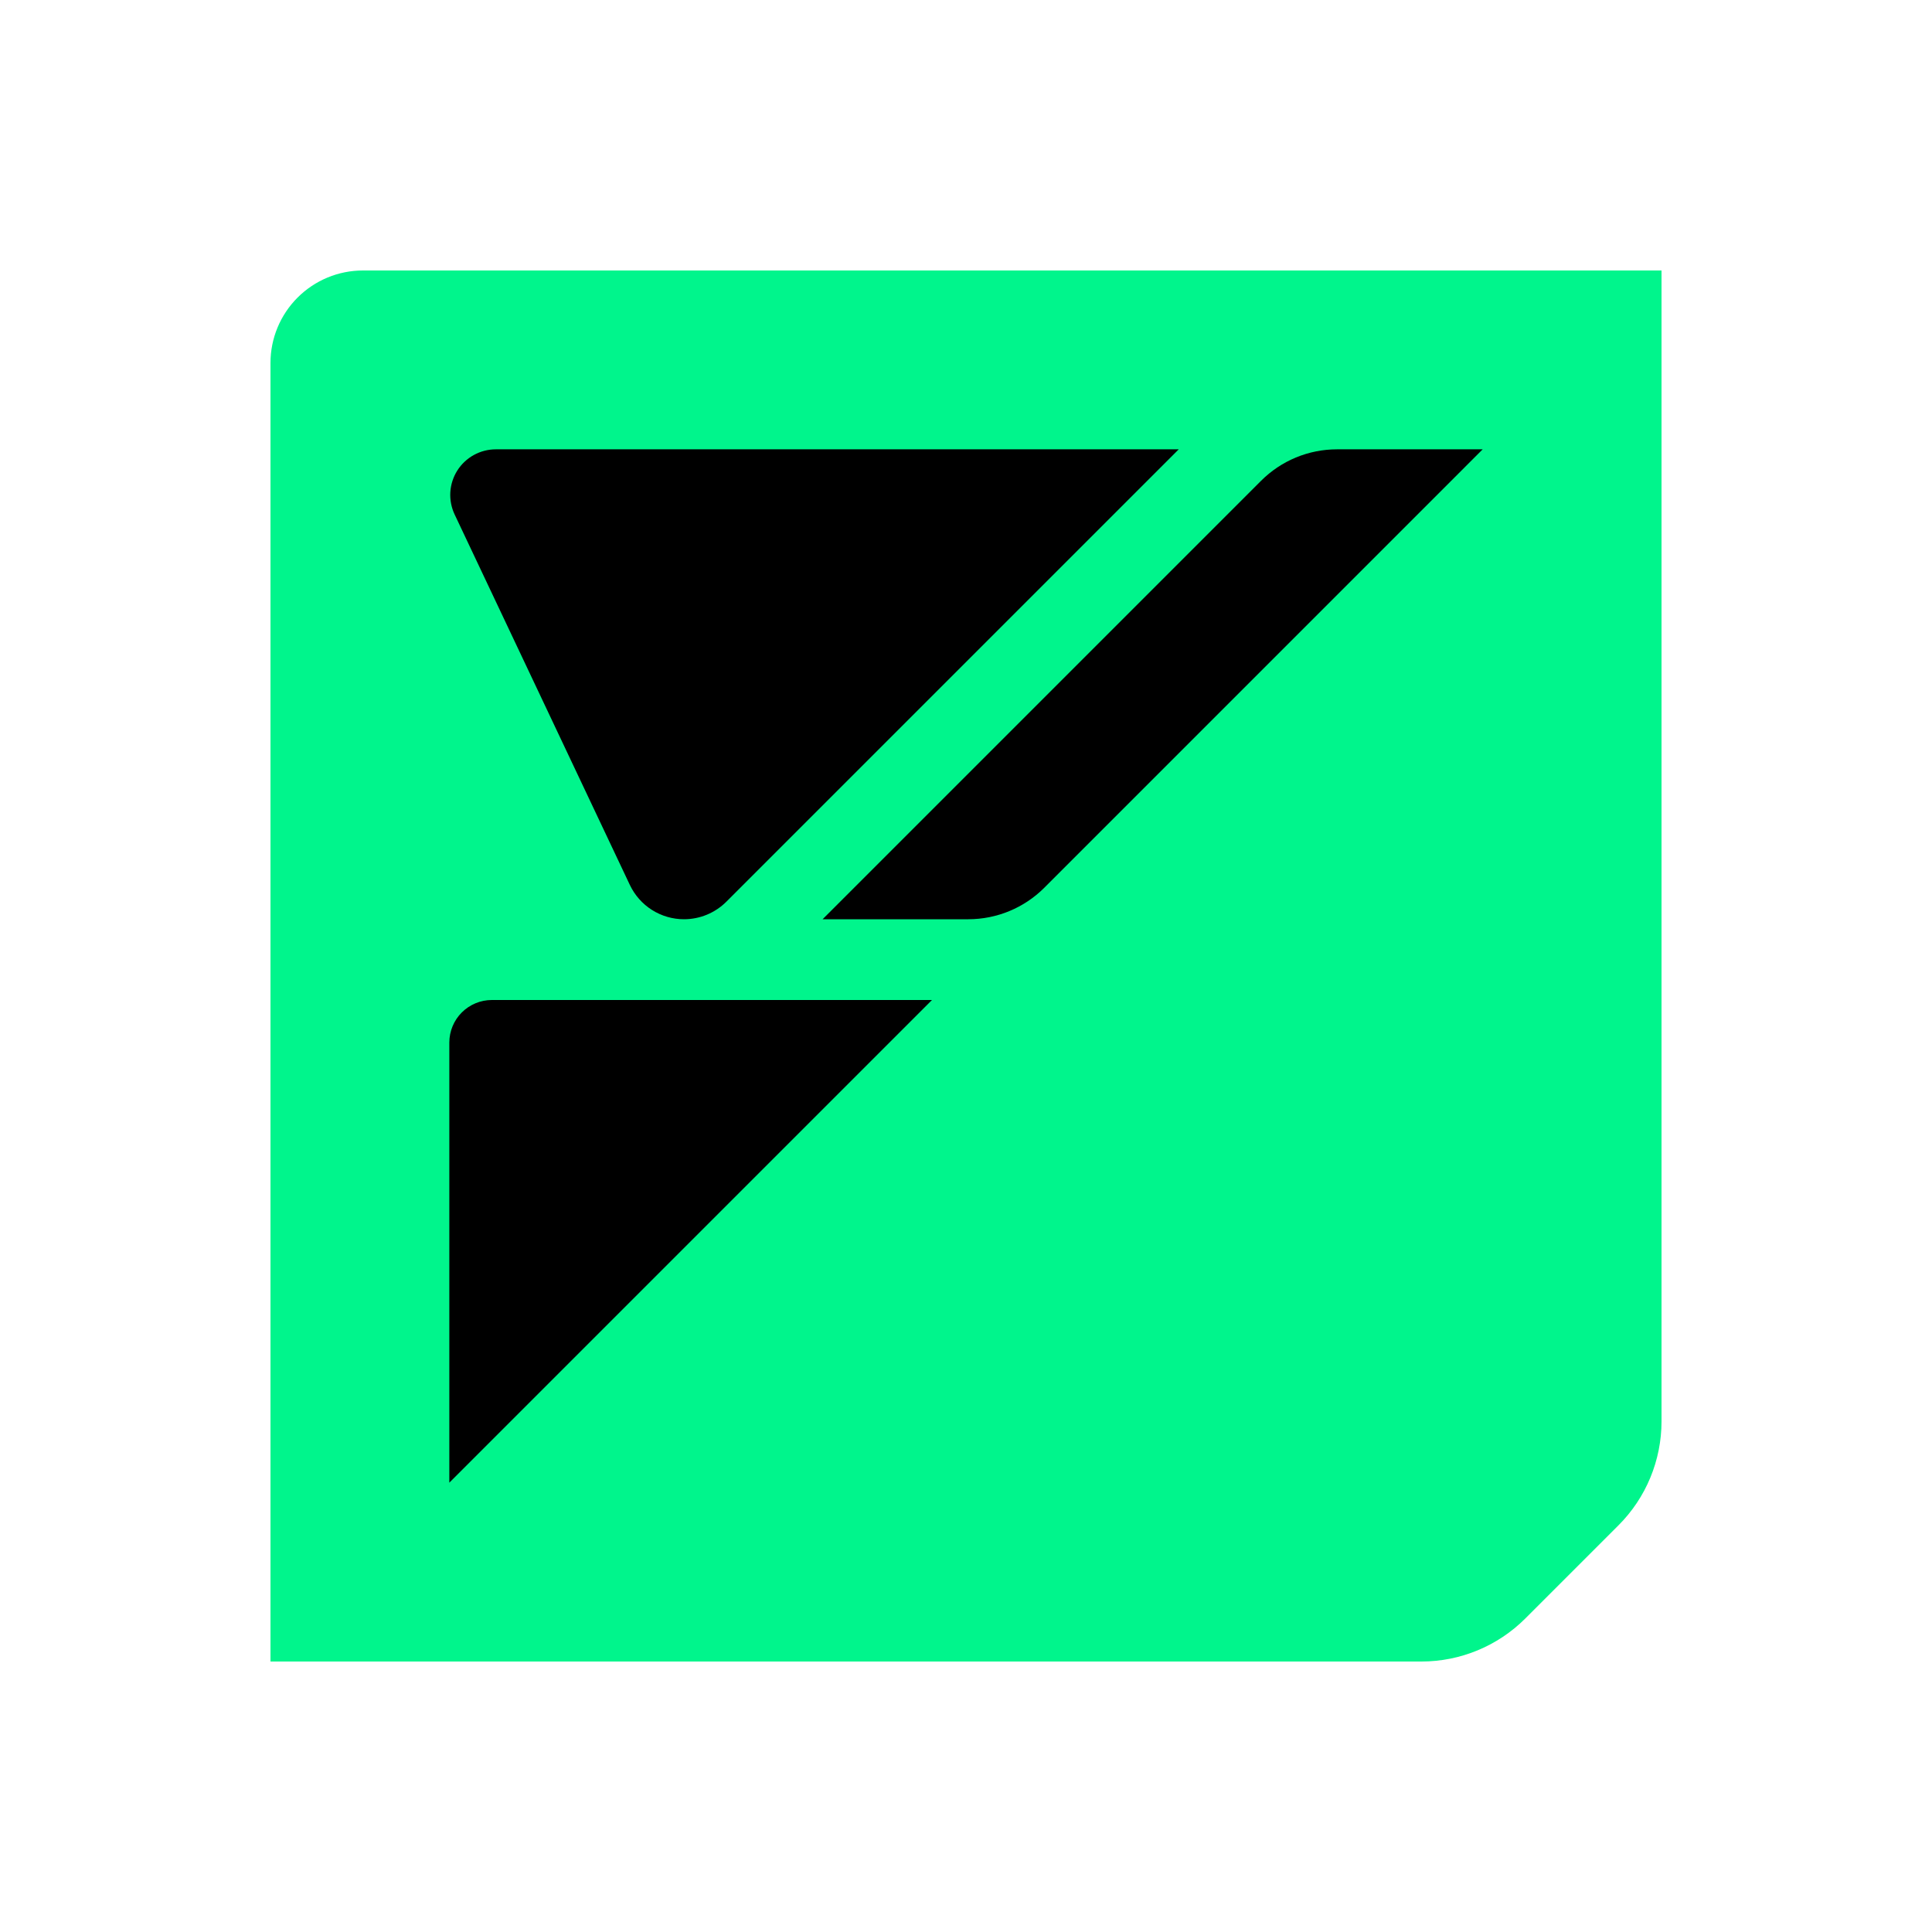
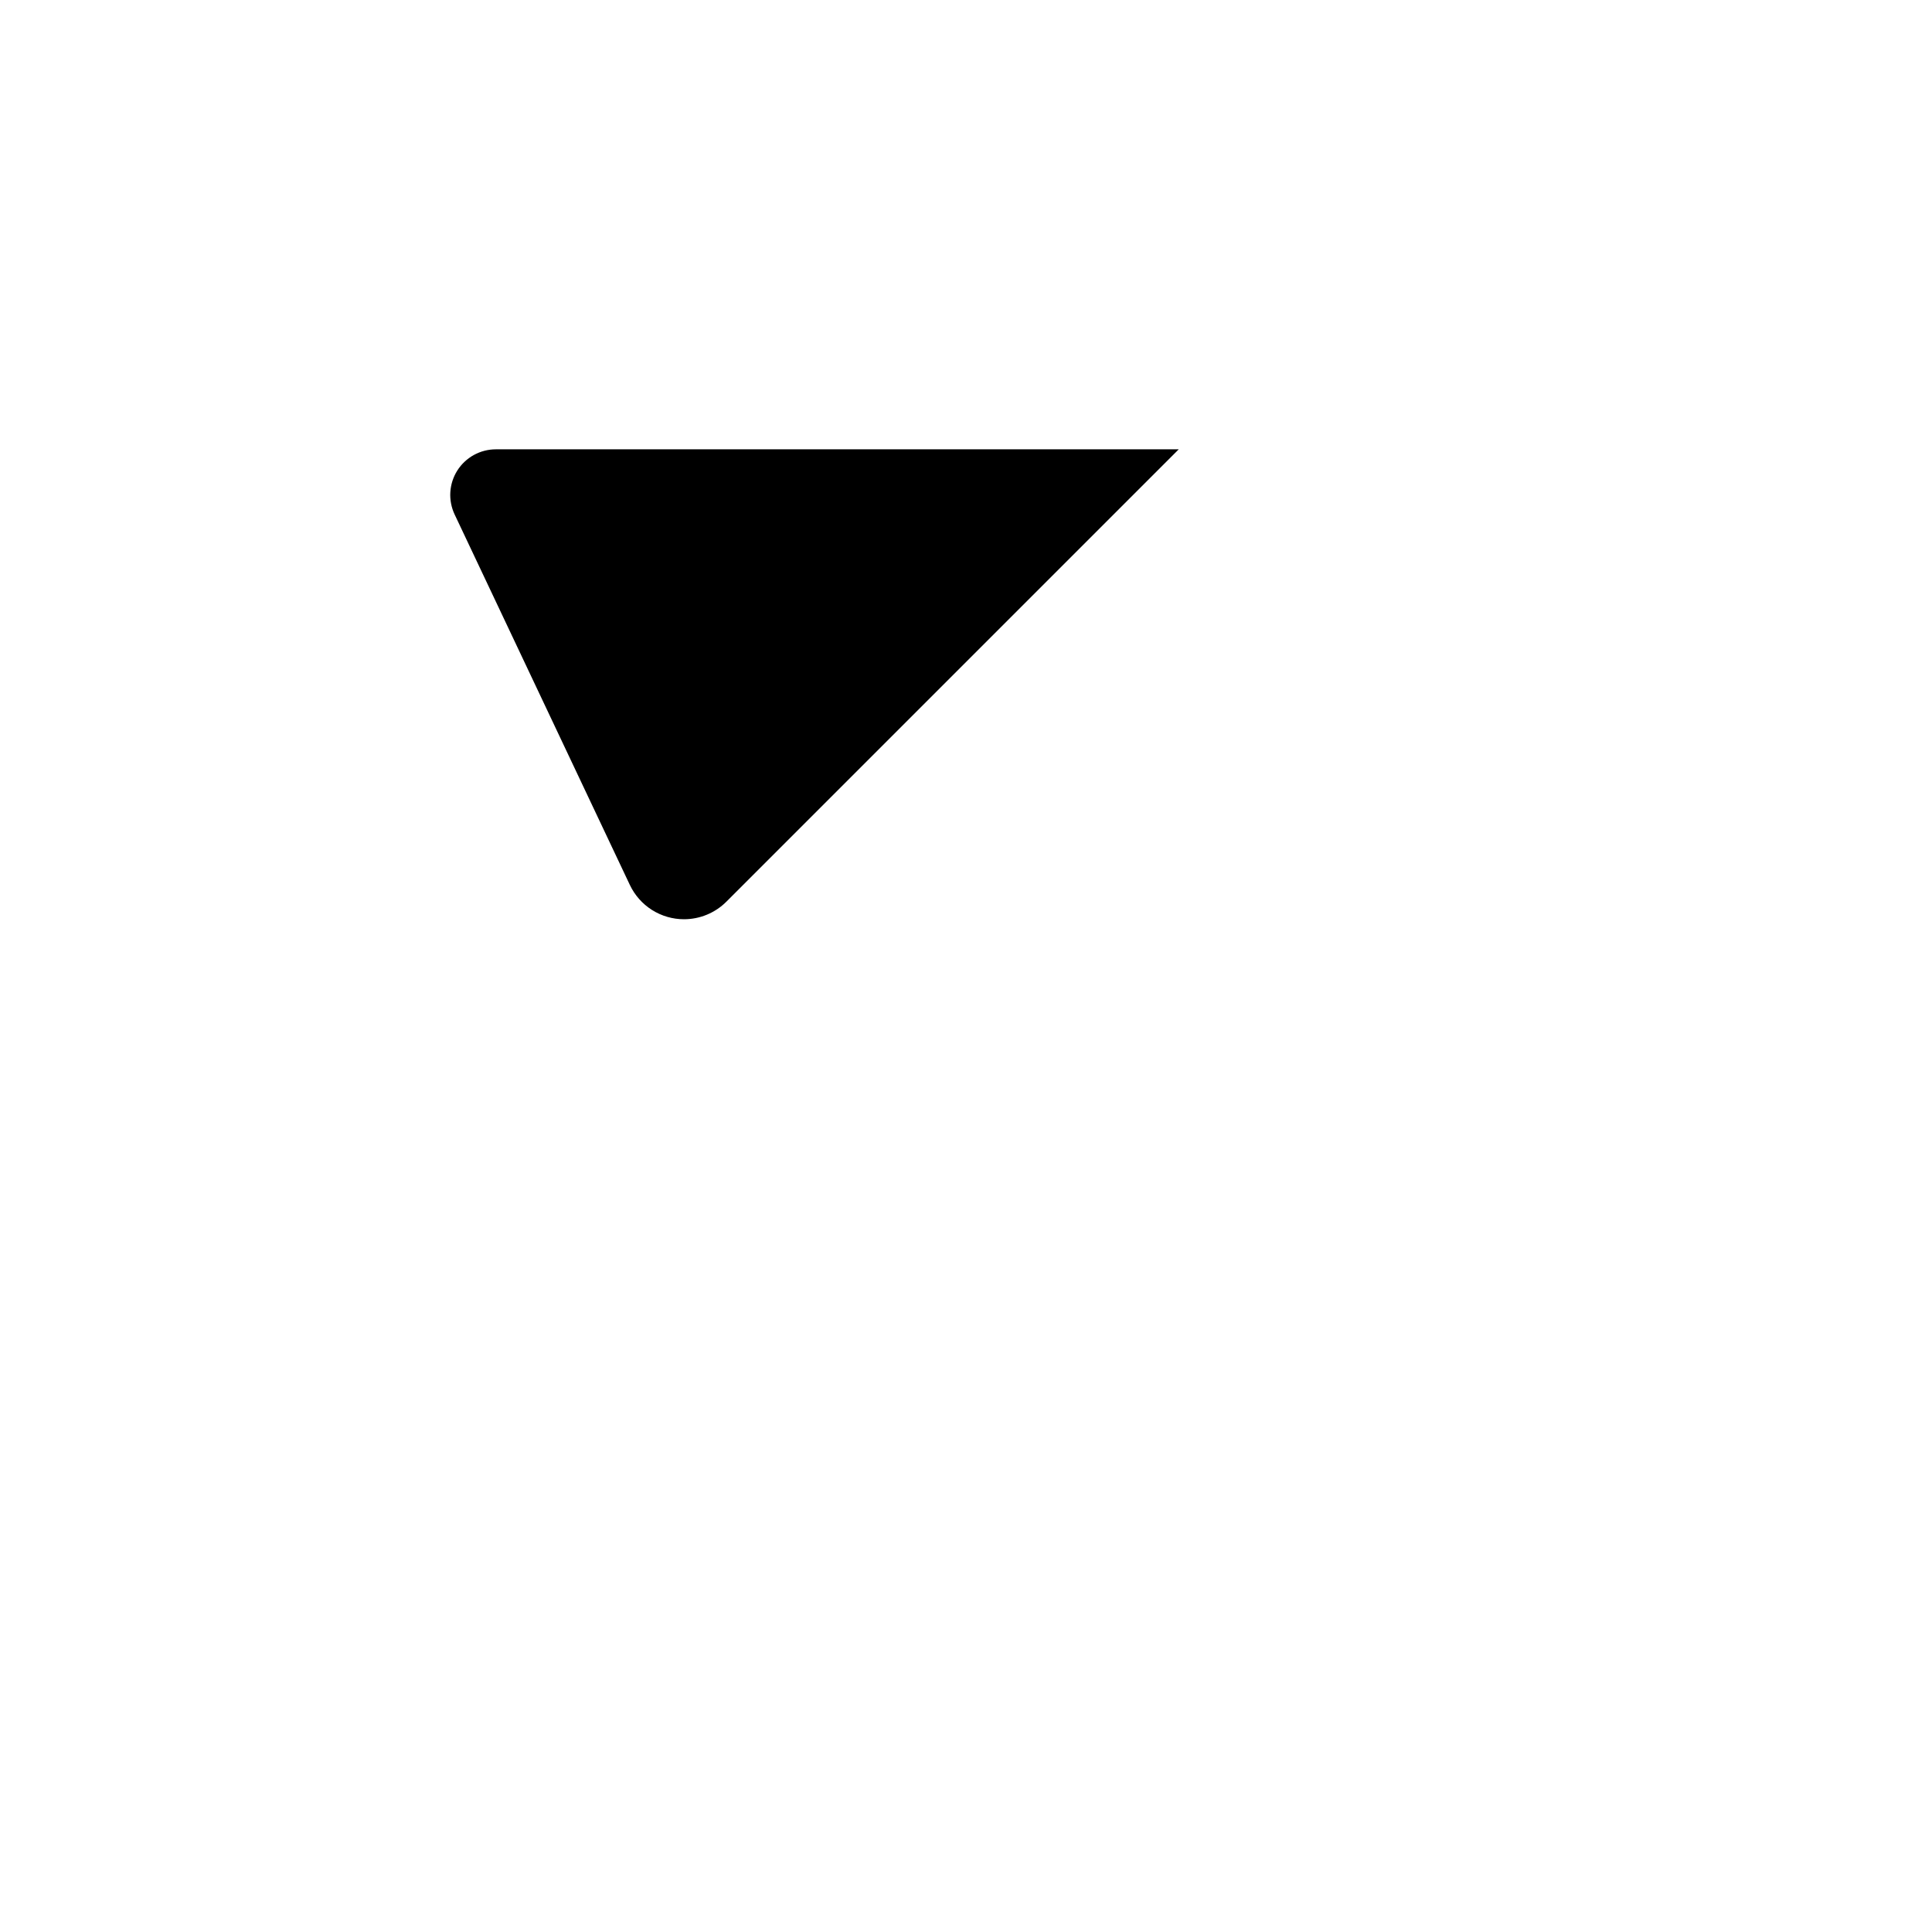
<svg xmlns="http://www.w3.org/2000/svg" width="100" height="100" viewBox="0 0 100 100" fill="none">
-   <path d="M18.788 14C17.518 14 16.301 14.504 15.403 15.402C14.505 16.299 14 17.517 14 18.786V86H73.573C75.589 86 77.522 85.199 78.948 83.774L83.774 78.948C84.48 78.242 85.04 77.404 85.421 76.482C85.803 75.559 86 74.571 86 73.573V14H18.788Z" fill="#00F58C" />
  <path d="M61.011 23.257L37.596 46.672C37.014 47.253 36.226 47.579 35.404 47.58C34.817 47.58 34.242 47.413 33.746 47.099C33.25 46.785 32.854 46.337 32.602 45.806L23.531 26.627C23.361 26.267 23.285 25.87 23.309 25.472C23.334 25.075 23.458 24.69 23.671 24.354C23.884 24.018 24.179 23.741 24.528 23.549C24.877 23.358 25.268 23.257 25.666 23.257H61.011Z" fill="black" />
-   <path d="M23.257 76.743V53.96C23.258 53.376 23.49 52.817 23.903 52.404C24.316 51.992 24.875 51.76 25.459 51.76H48.24L23.257 76.743Z" fill="black" />
-   <path d="M50.121 47.58H42.578L65.274 24.884C65.79 24.369 66.402 23.959 67.076 23.68C67.75 23.401 68.472 23.257 69.201 23.257H76.743L54.048 45.954C53.006 46.994 51.594 47.579 50.121 47.58Z" fill="black" />
</svg>